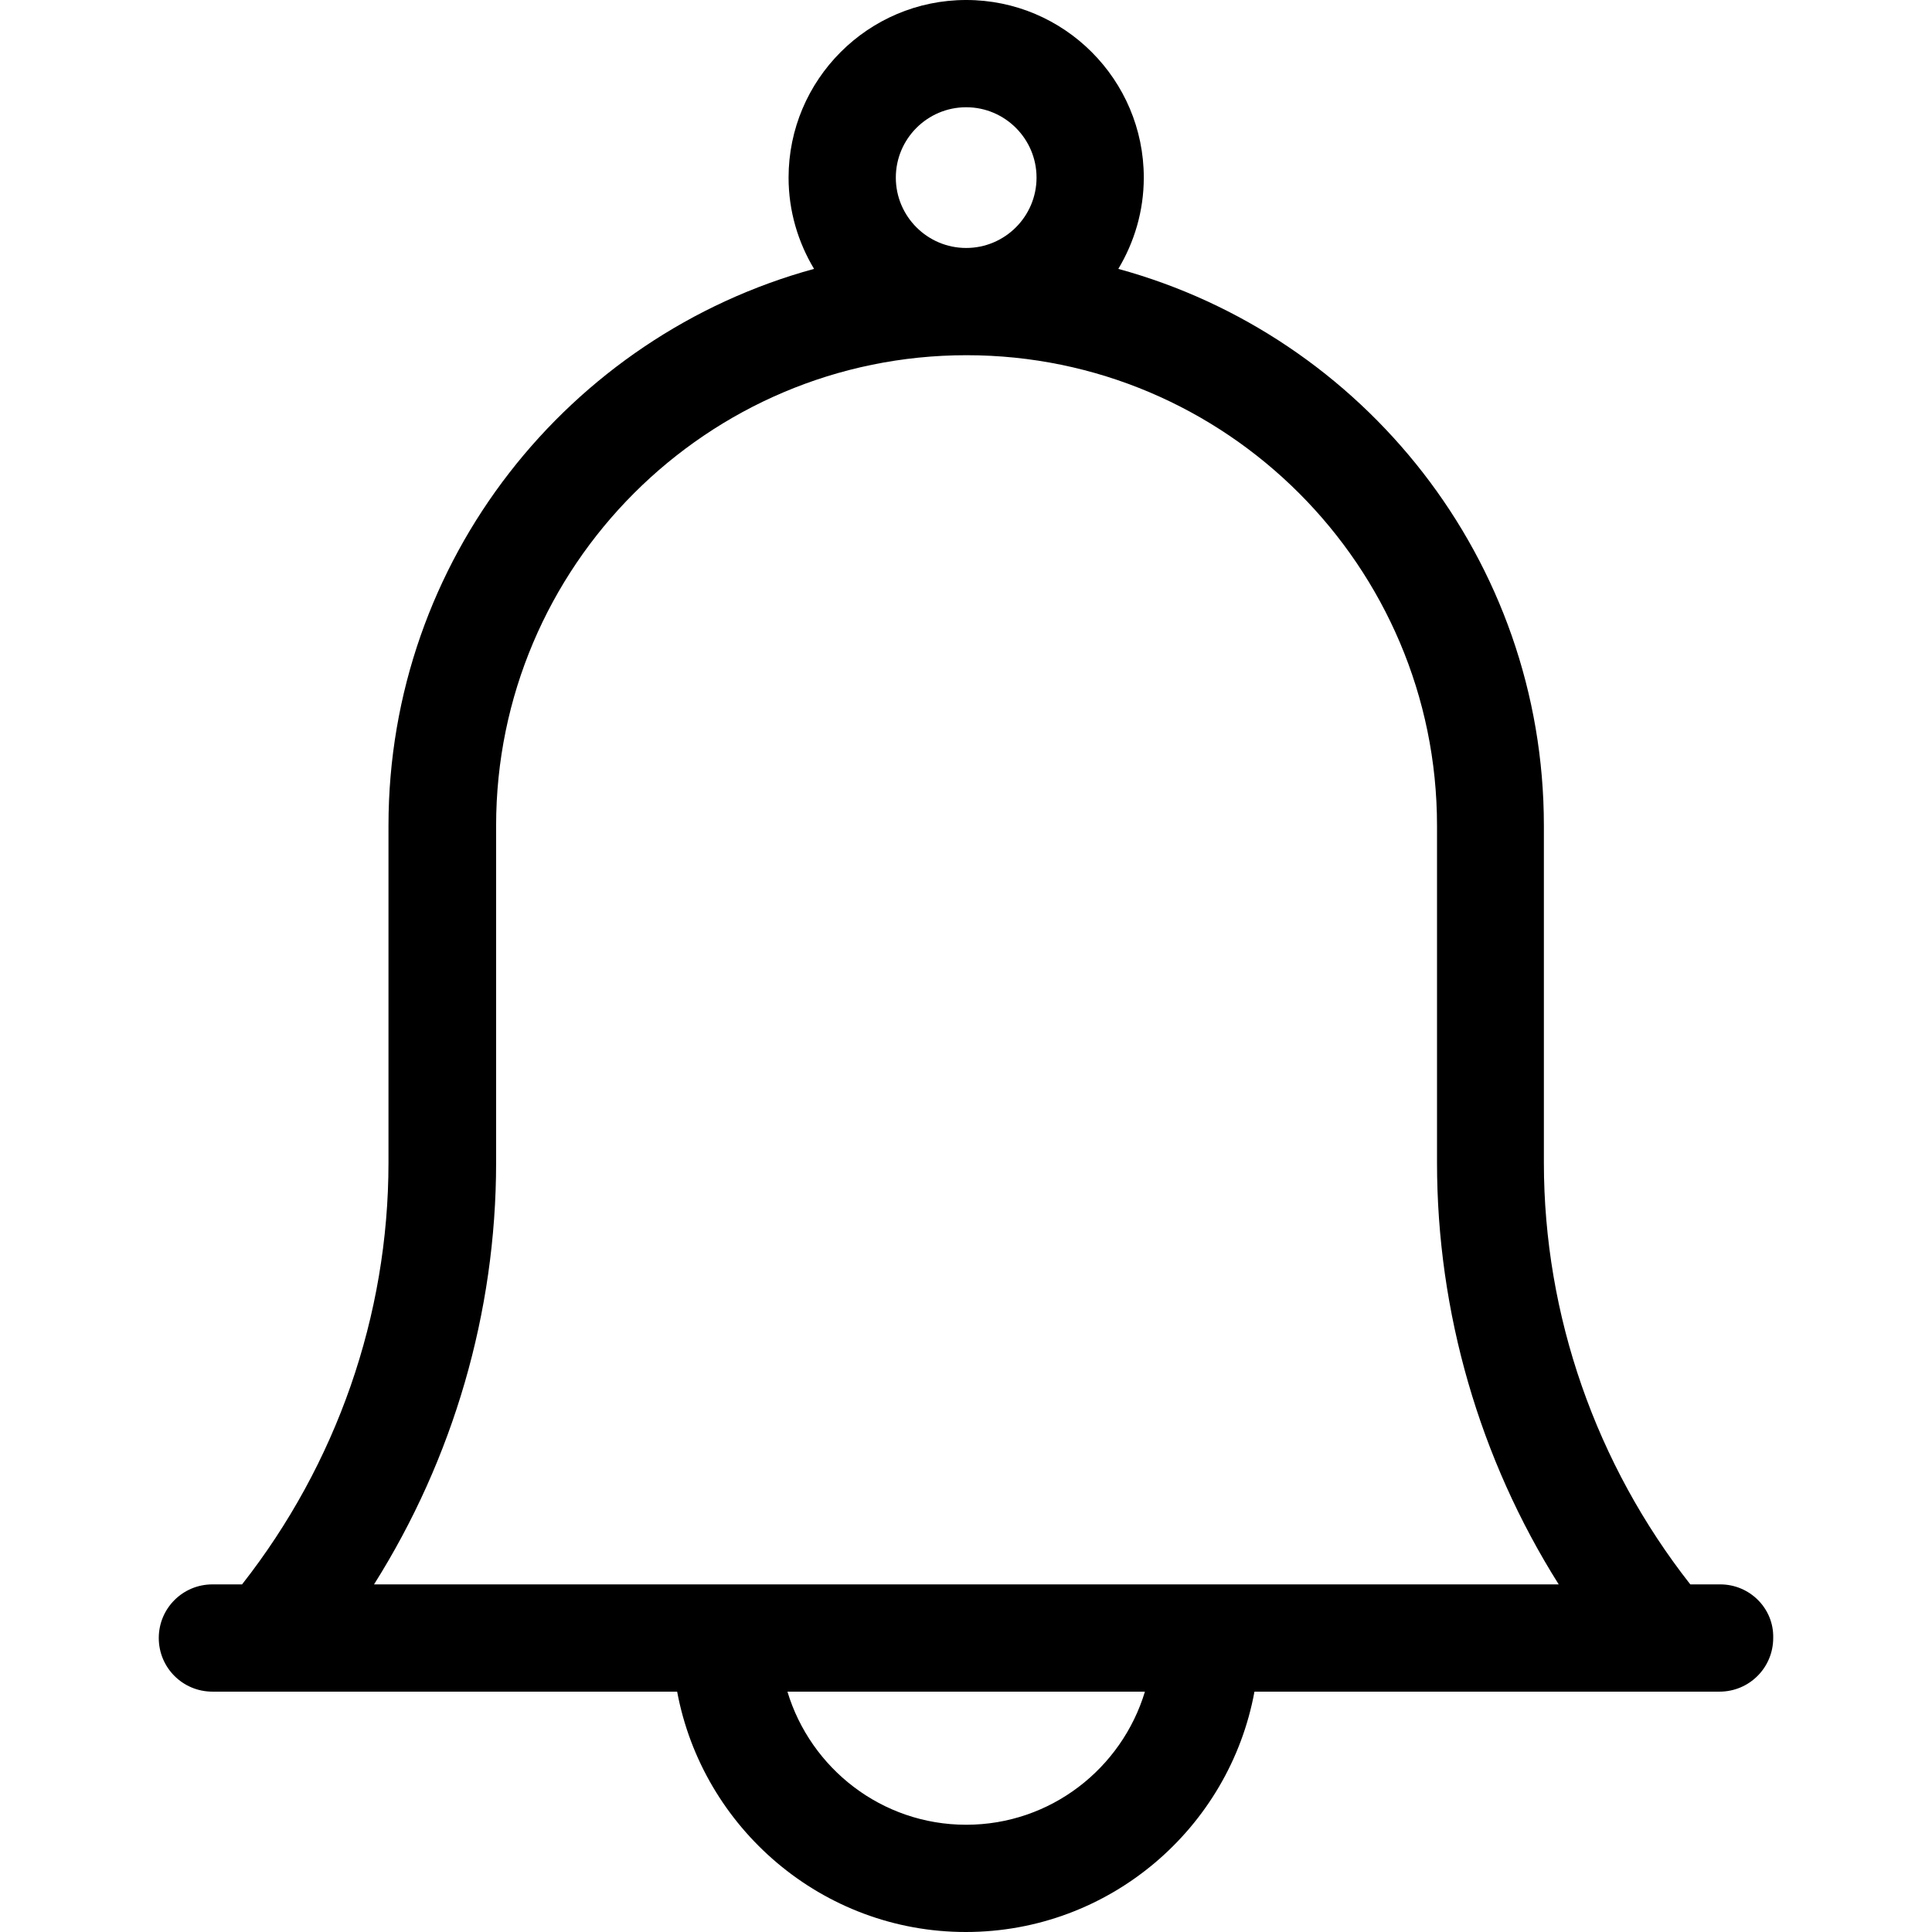
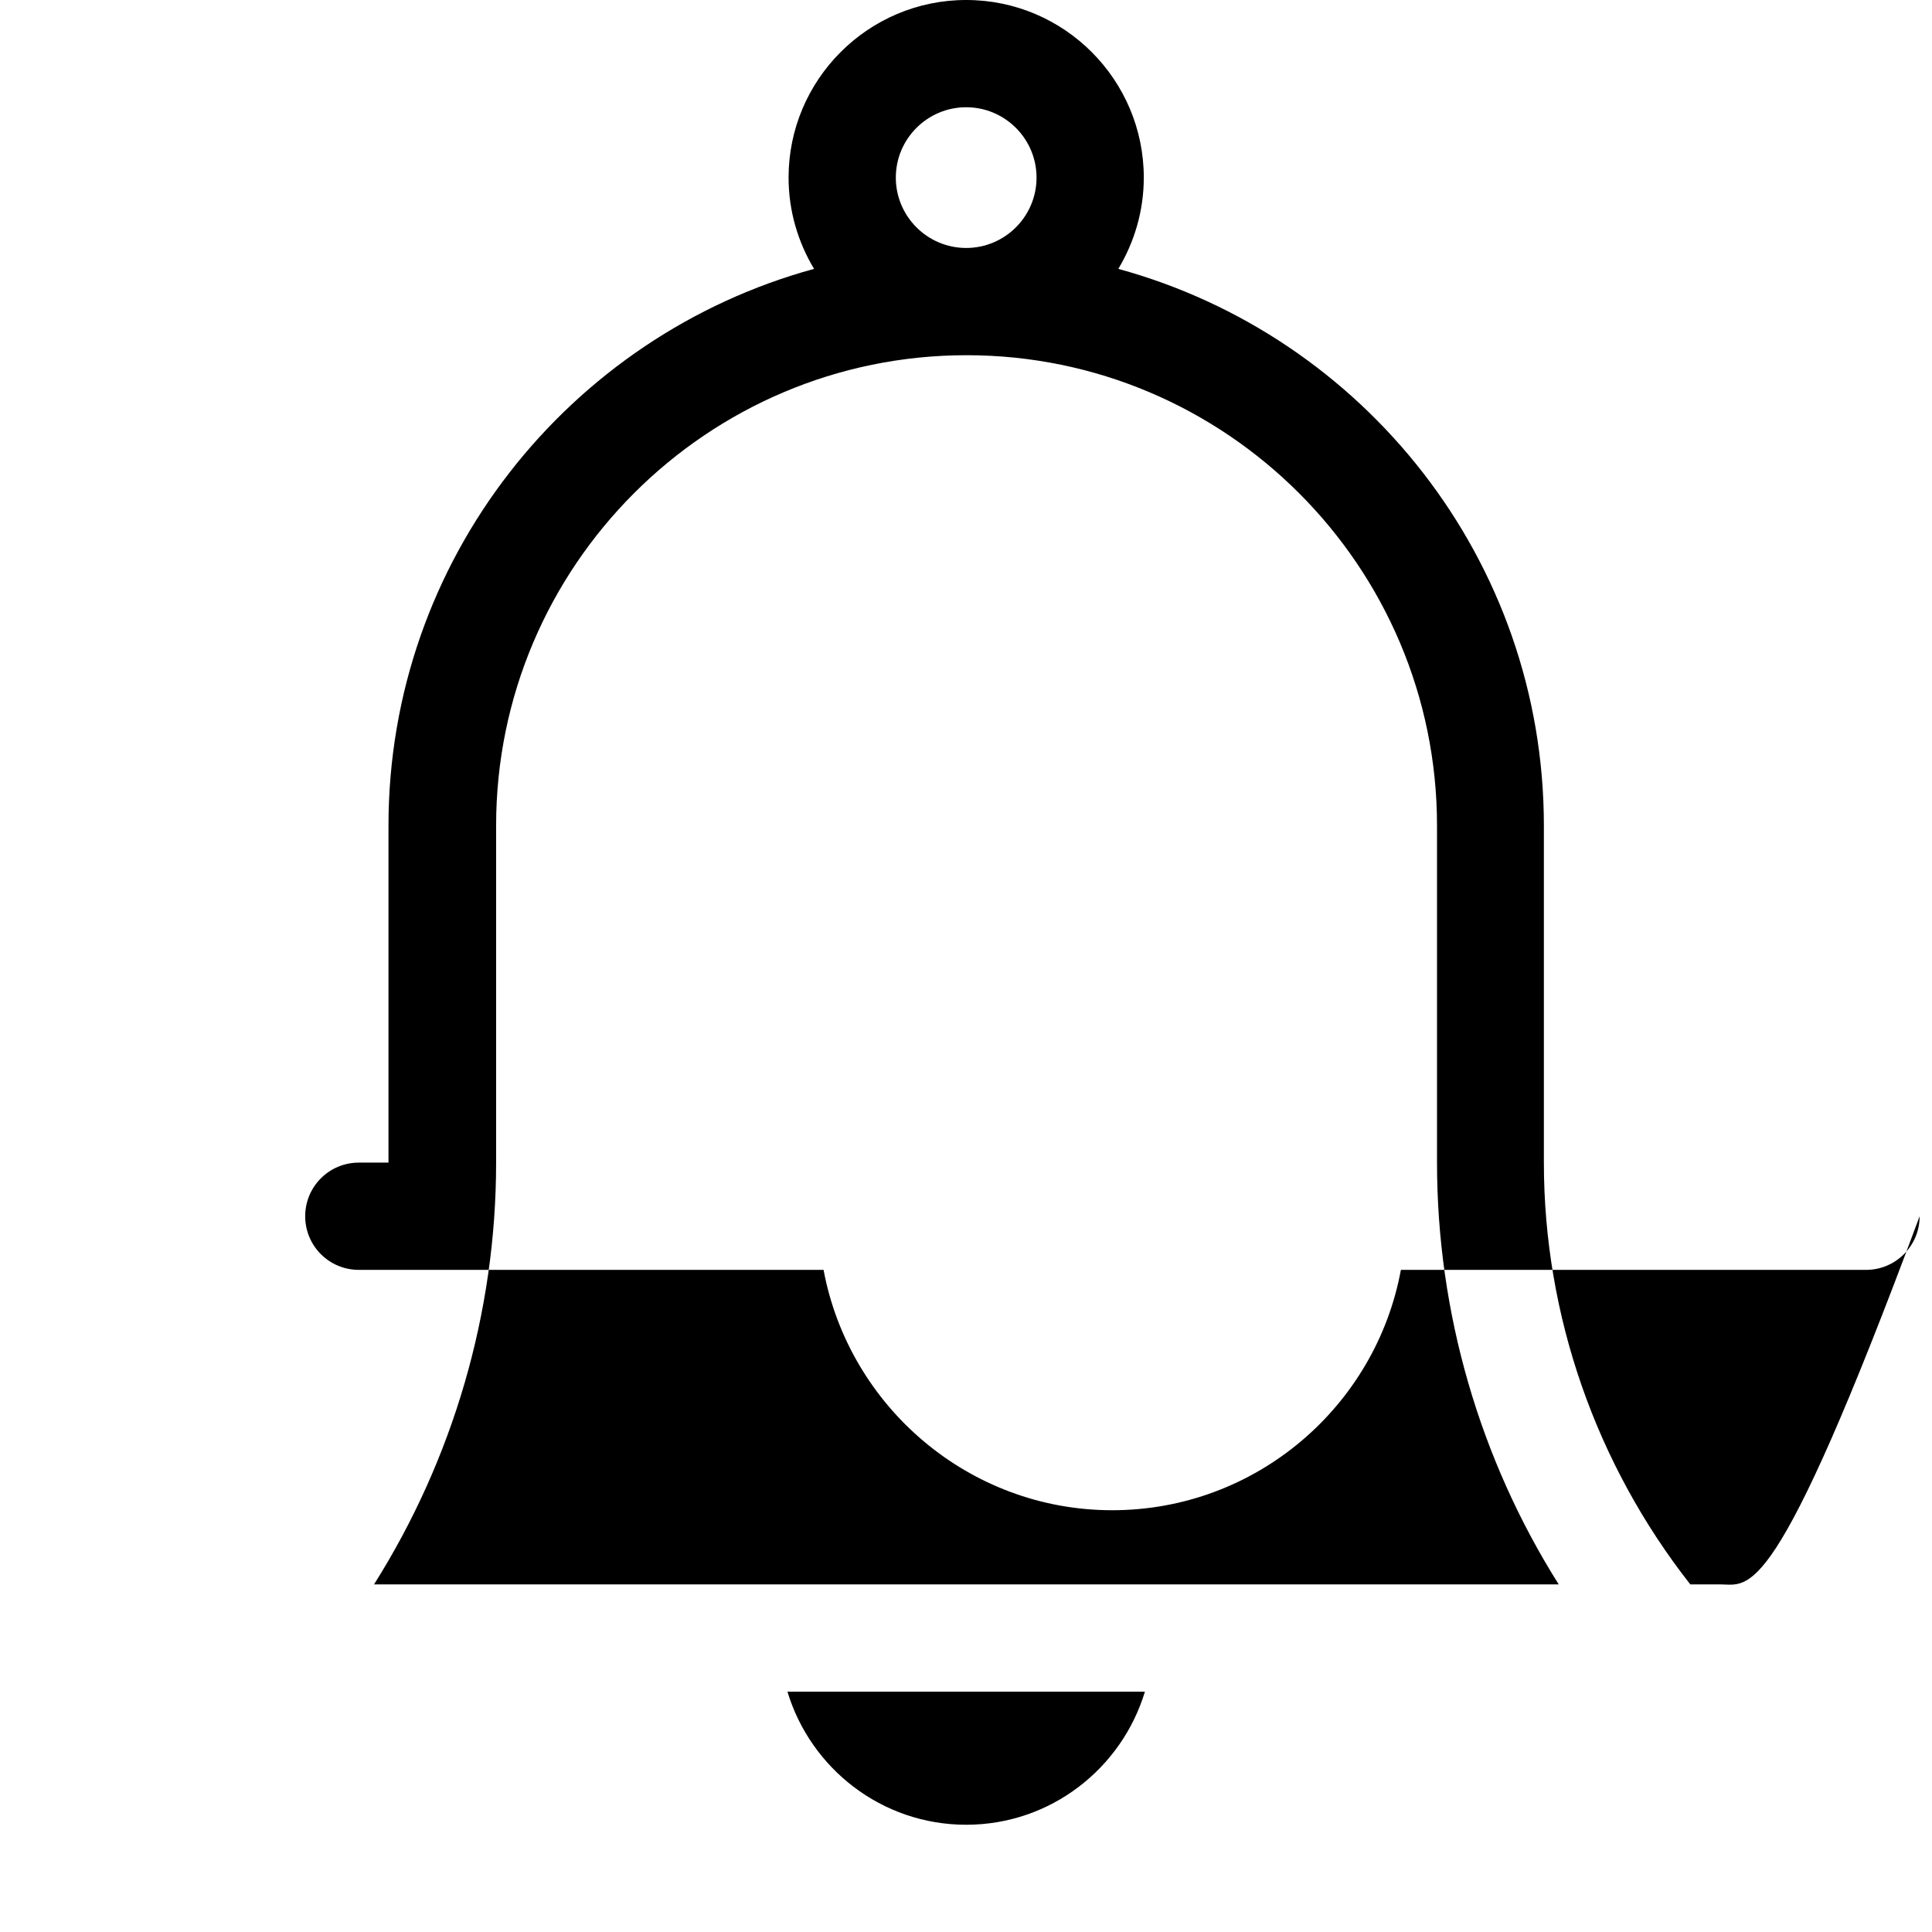
<svg xmlns="http://www.w3.org/2000/svg" fill="#000000" height="800px" width="800px" version="1.1" id="Layer_1" viewBox="0 0 508 508" xml:space="preserve">
  <g>
    <g>
-       <path d="M452.348,416.6h-7.9c-24.8-31.6-38.5-70.7-38.5-110.9v-88.6c0-69.9-47.5-128.8-111.9-146.4c4.2-7,6.7-15.2,6.7-24    c0-25.7-20.9-46.7-46.7-46.7s-46.7,21-46.7,46.7c0,8.8,2.5,17,6.7,24c-64.4,17.6-111.9,76.5-111.9,146.4v88.6    c0,40.3-13.7,79.3-38.5,110.9h-7.8c-7.8,0-14.1,6.3-14.1,14.1s6.3,14.1,14.1,14.1h122.2c6.7,35.9,38.2,63.2,75.9,63.2    c37.8,0,69.3-27.3,75.9-63.2h107.5h14.8c7.8,0,14.1-6.3,14.1-14.1C466.448,422.9,460.048,416.6,452.348,416.6z M254.048,28.2    c10.2,0,18.5,8.3,18.5,18.5s-8.3,18.5-18.5,18.5c-10.2,0-18.5-8.3-18.5-18.5S243.848,28.2,254.048,28.2z M254.048,479.8    c-22.2,0-40.9-14.8-47-35h94C294.948,465,276.248,479.8,254.048,479.8z M98.348,416.6c20.8-33,32.1-71.5,32.1-110.9v-88.6    c0-68.2,55.5-123.7,123.7-123.7c68.2,0,123.7,55.5,123.7,123.7v88.6c0,39.4,11.2,77.9,32,110.9H98.348z" />
+       <path d="M452.348,416.6h-7.9c-24.8-31.6-38.5-70.7-38.5-110.9v-88.6c0-69.9-47.5-128.8-111.9-146.4c4.2-7,6.7-15.2,6.7-24    c0-25.7-20.9-46.7-46.7-46.7s-46.7,21-46.7,46.7c0,8.8,2.5,17,6.7,24c-64.4,17.6-111.9,76.5-111.9,146.4v88.6    h-7.8c-7.8,0-14.1,6.3-14.1,14.1s6.3,14.1,14.1,14.1h122.2c6.7,35.9,38.2,63.2,75.9,63.2    c37.8,0,69.3-27.3,75.9-63.2h107.5h14.8c7.8,0,14.1-6.3,14.1-14.1C466.448,422.9,460.048,416.6,452.348,416.6z M254.048,28.2    c10.2,0,18.5,8.3,18.5,18.5s-8.3,18.5-18.5,18.5c-10.2,0-18.5-8.3-18.5-18.5S243.848,28.2,254.048,28.2z M254.048,479.8    c-22.2,0-40.9-14.8-47-35h94C294.948,465,276.248,479.8,254.048,479.8z M98.348,416.6c20.8-33,32.1-71.5,32.1-110.9v-88.6    c0-68.2,55.5-123.7,123.7-123.7c68.2,0,123.7,55.5,123.7,123.7v88.6c0,39.4,11.2,77.9,32,110.9H98.348z" />
    </g>
  </g>
</svg>